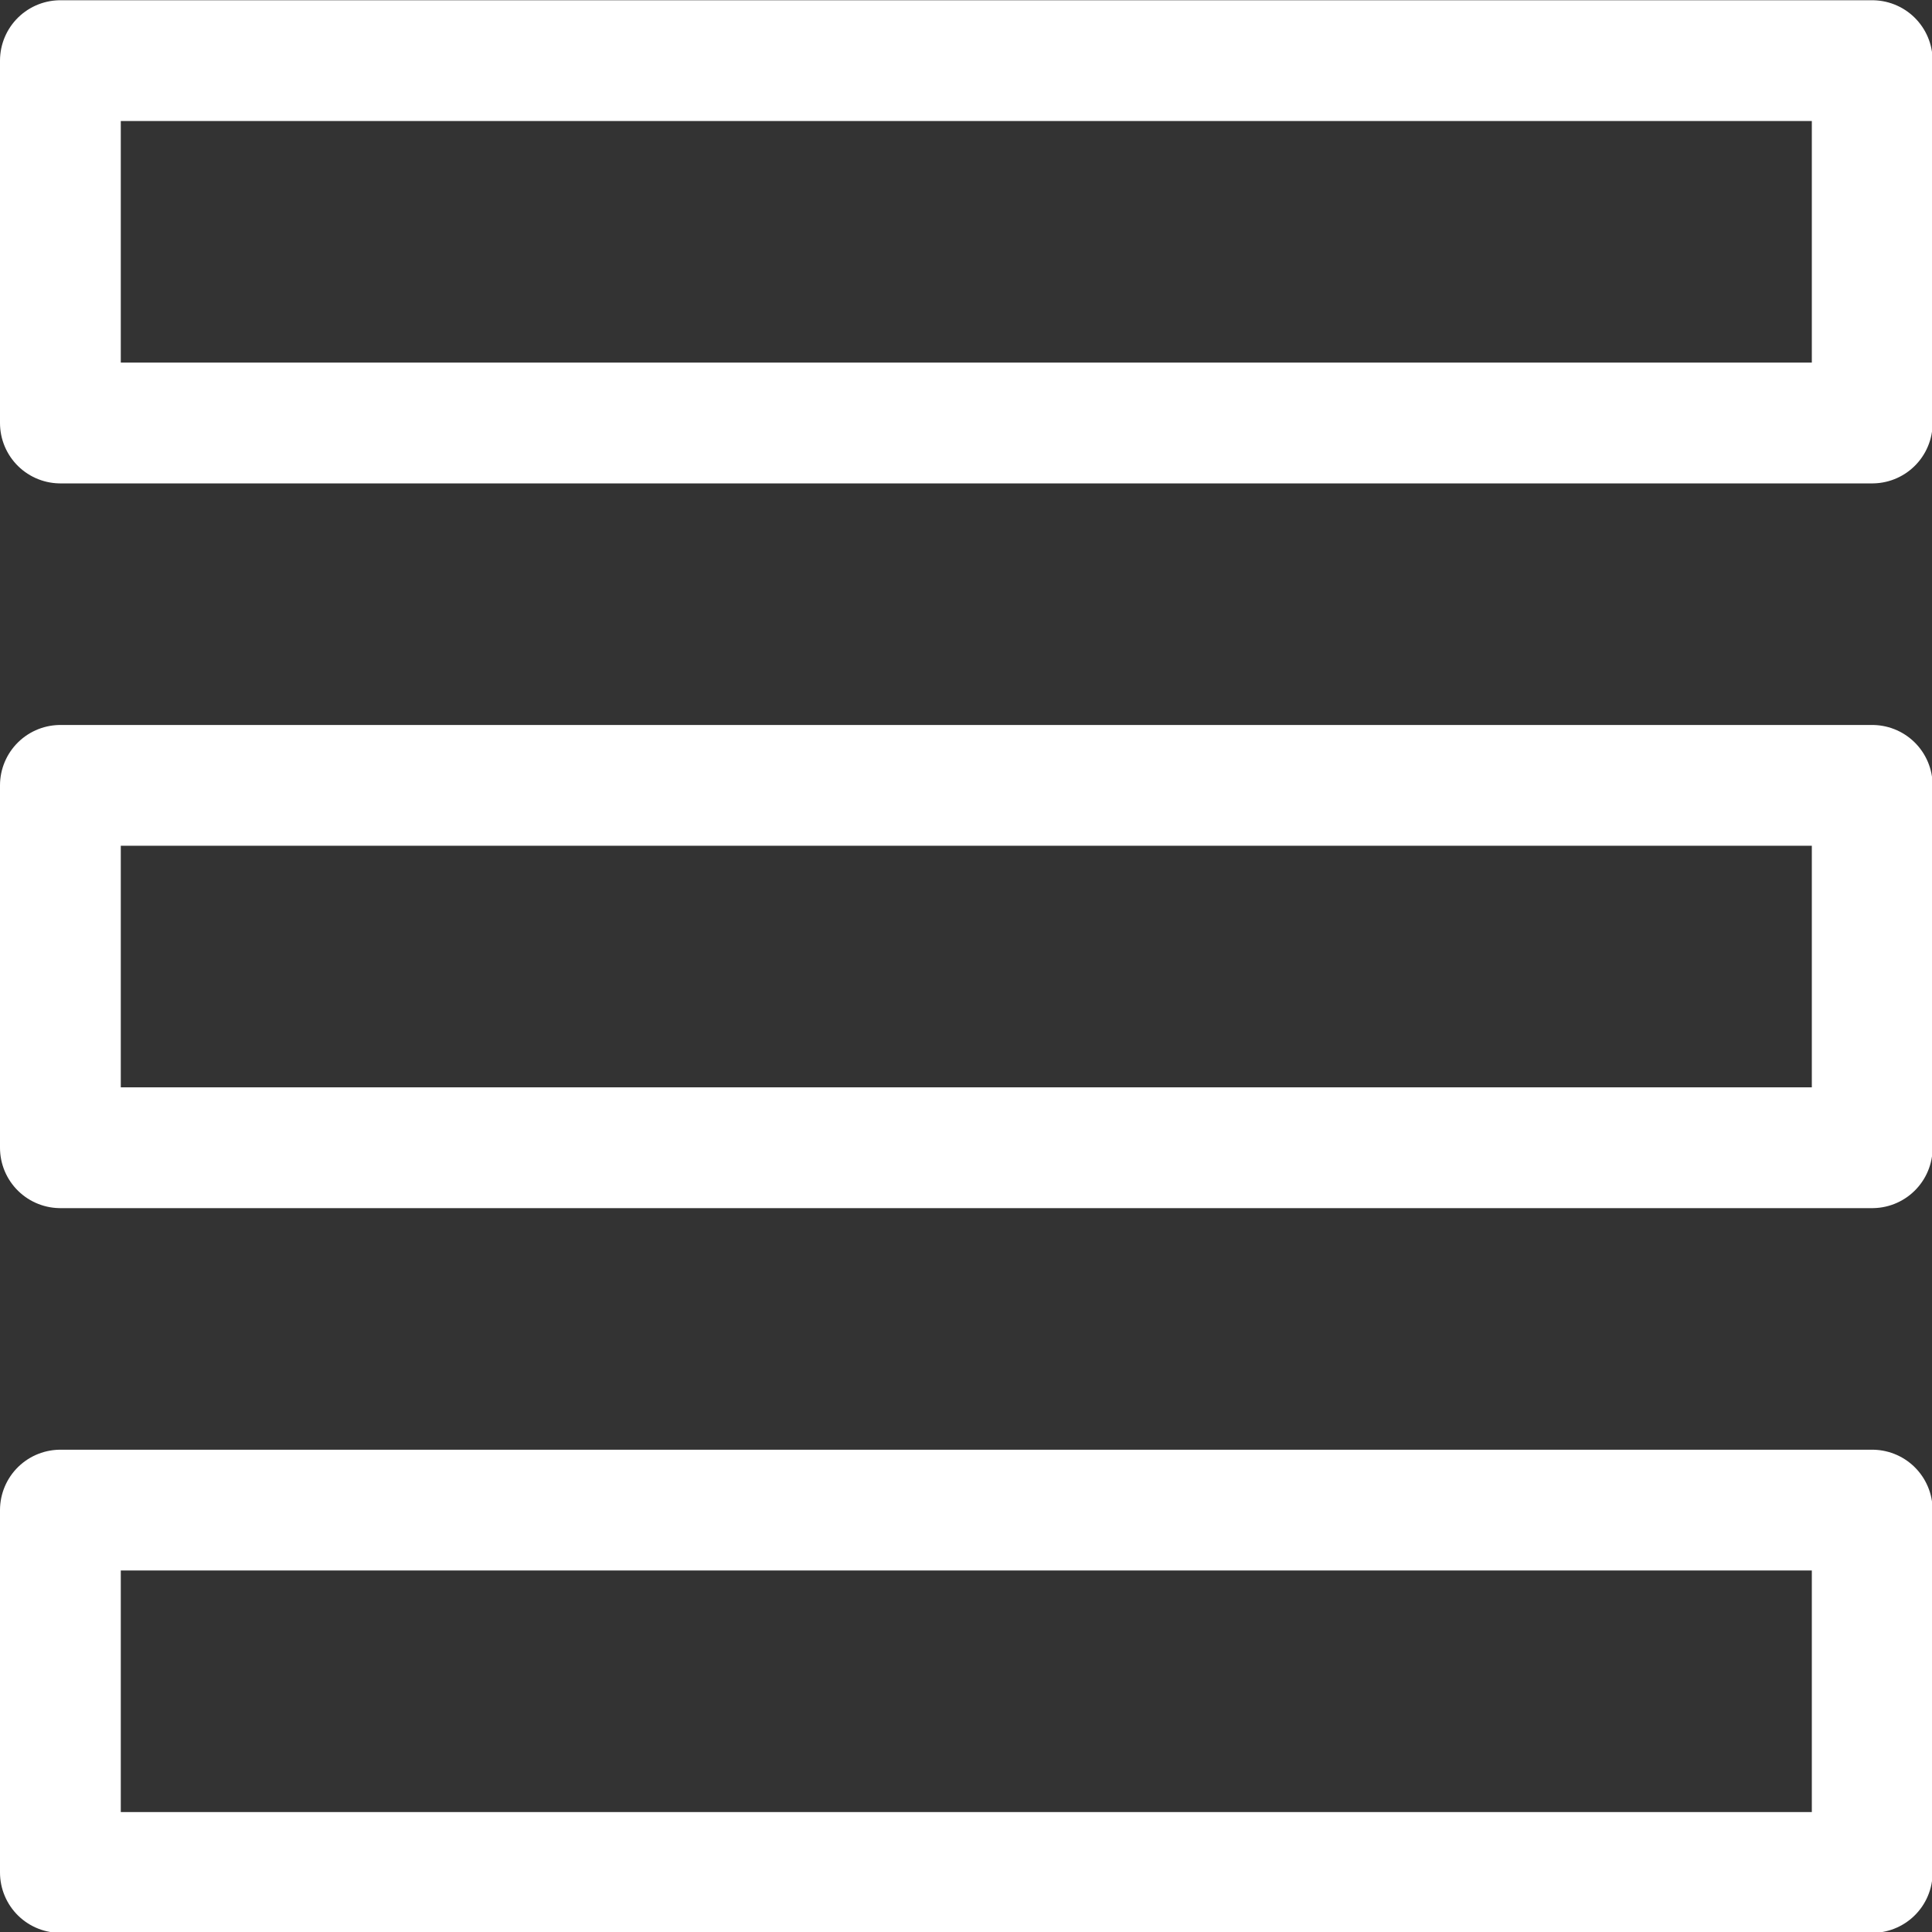
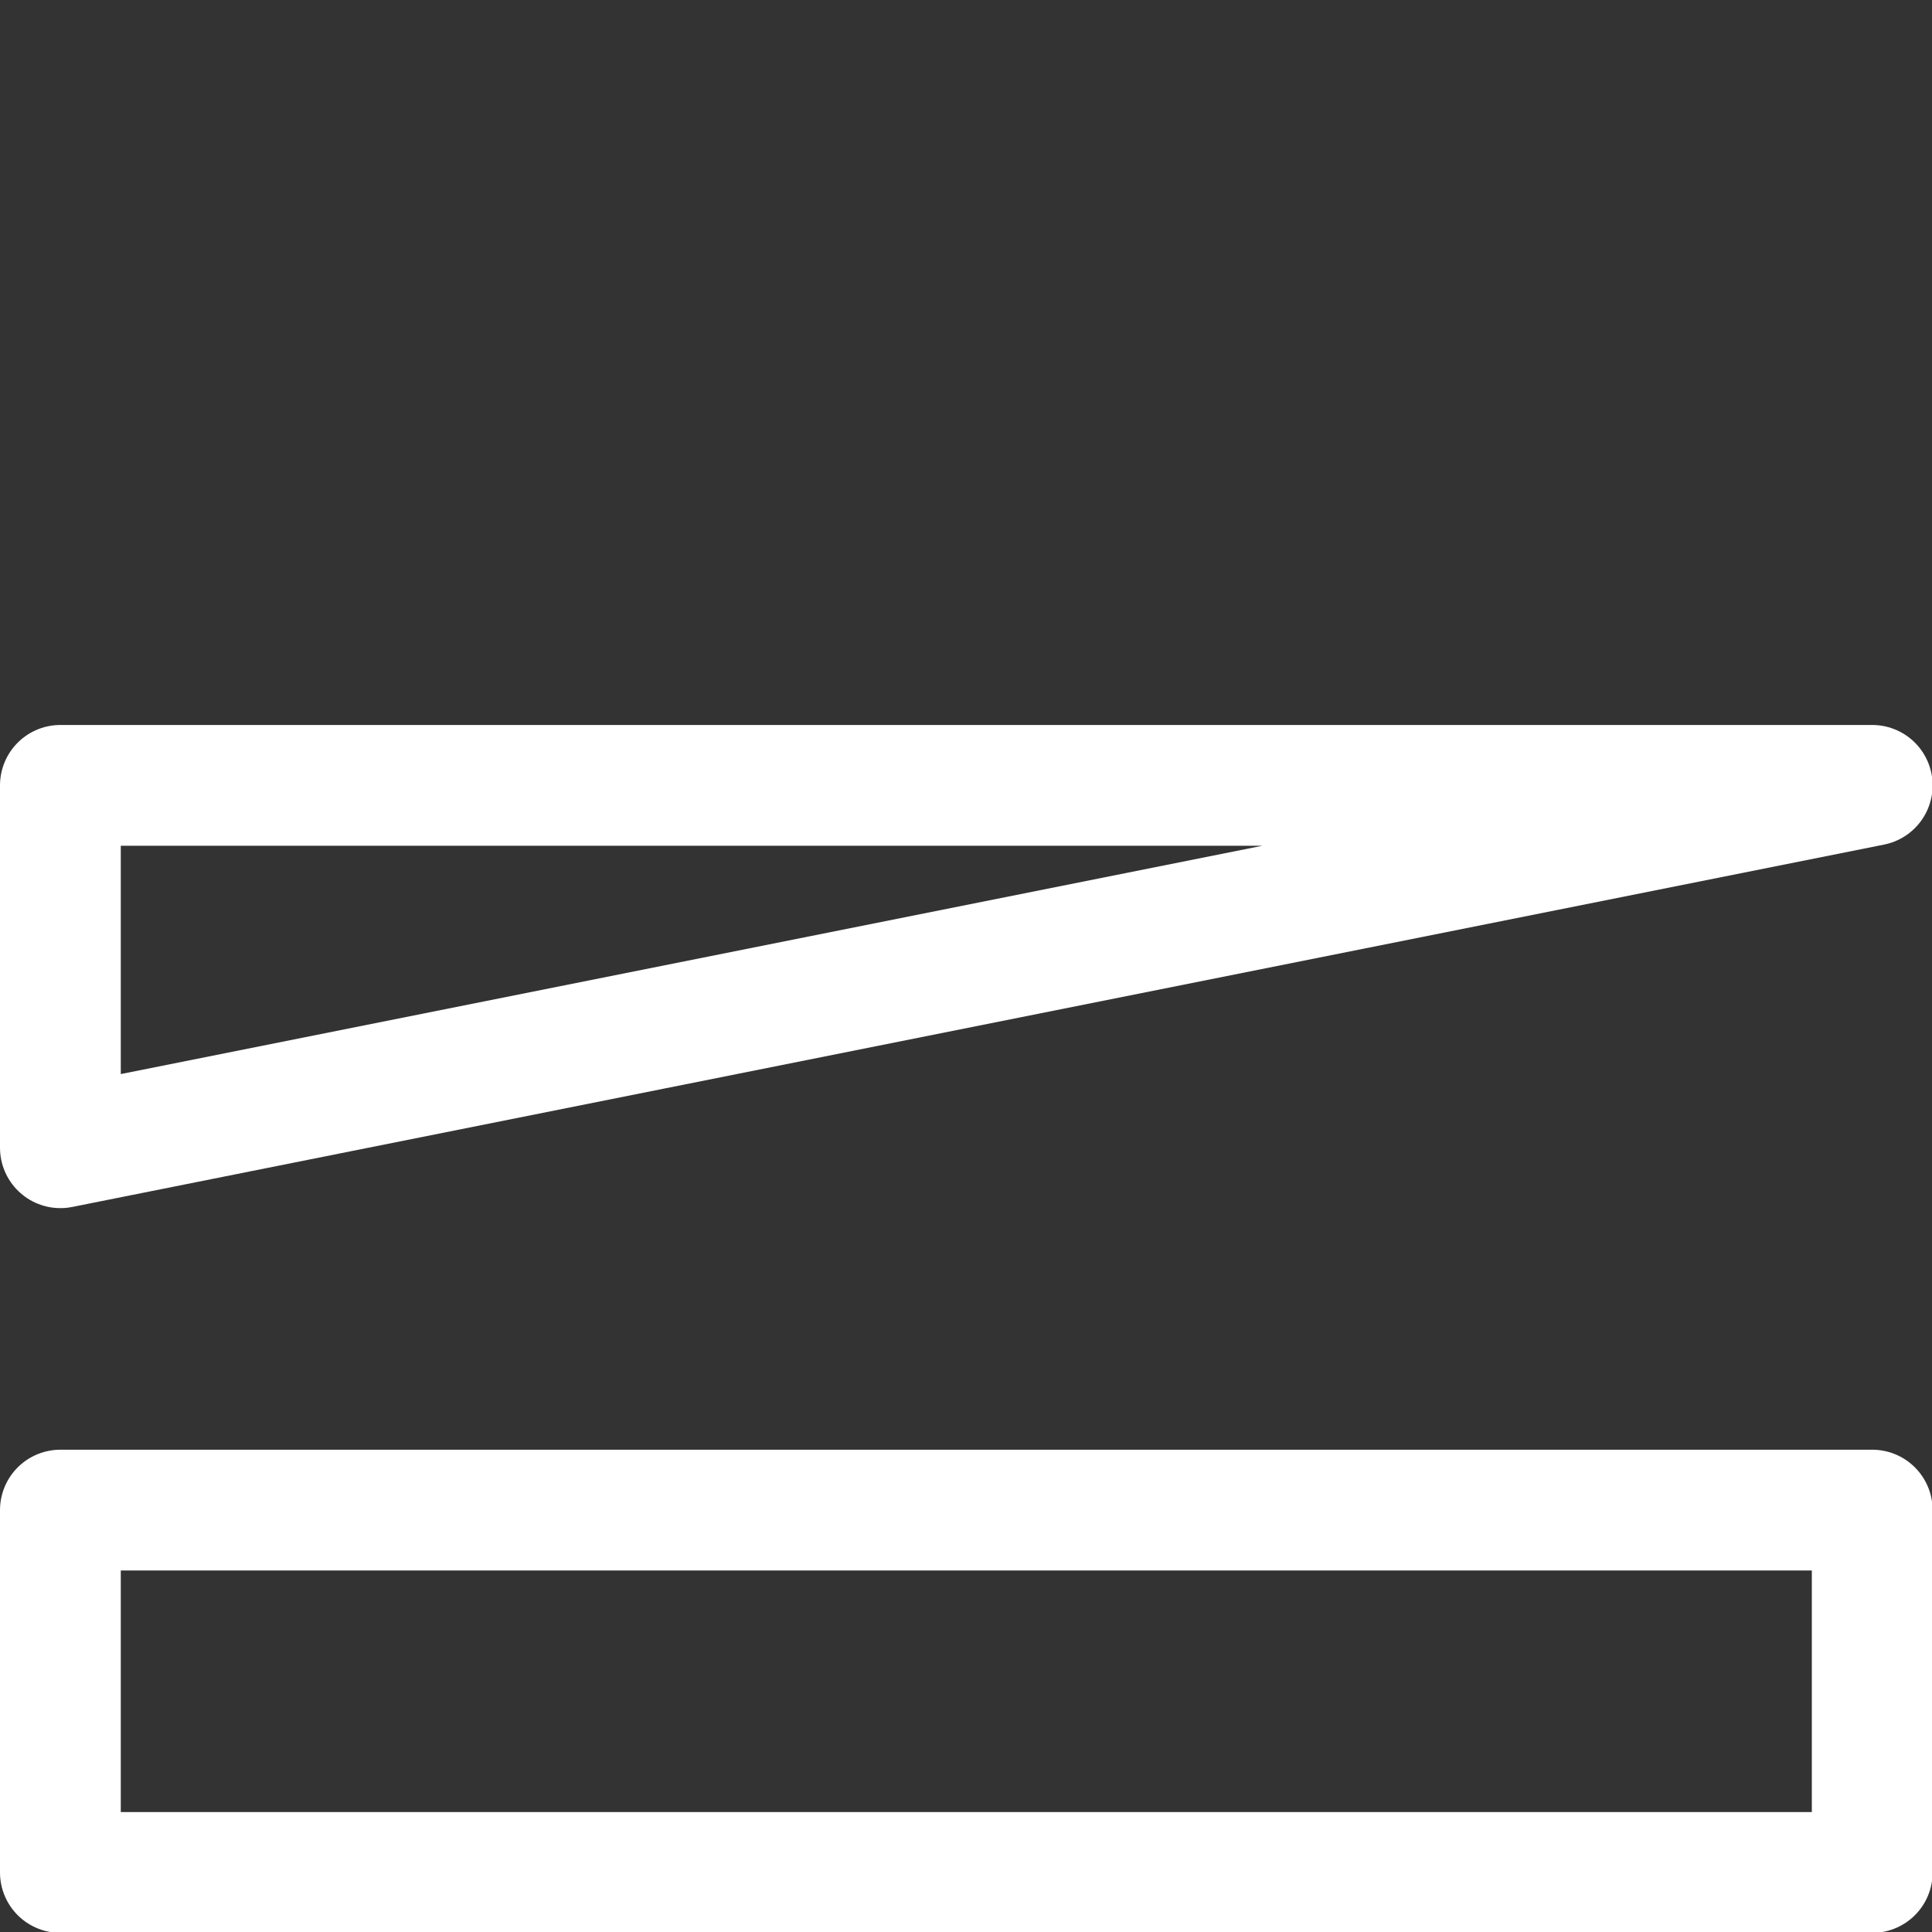
<svg xmlns="http://www.w3.org/2000/svg" version="1.1" viewBox="0 0 25 25" width="25" height="25">
  <rect x="0" y="0" width="25" height="25" fill="#333333" stroke="none" />
  <g transform="matrix(1.042,0,0,1.042,0,0)">
-     <path d="M0.750 0.753 L23.250 0.753 L23.250 5.253 L0.750 5.253 Z" fill="none" stroke="#ffffff" stroke-linecap="round" stroke-linejoin="round" stroke-width="1.5" />
-     <path d="M0.750 9.753 L23.250 9.753 L23.250 14.253 L0.750 14.253 Z" fill="none" stroke="#ffffff" stroke-linecap="round" stroke-linejoin="round" stroke-width="1.5" />
+     <path d="M0.750 9.753 L23.250 9.753 L0.750 14.253 Z" fill="none" stroke="#ffffff" stroke-linecap="round" stroke-linejoin="round" stroke-width="1.5" />
    <path d="M0.750 18.753 L23.250 18.753 L23.250 23.253 L0.750 23.253 Z" fill="none" stroke="#ffffff" stroke-linecap="round" stroke-linejoin="round" stroke-width="1.5" />
  </g>
</svg>